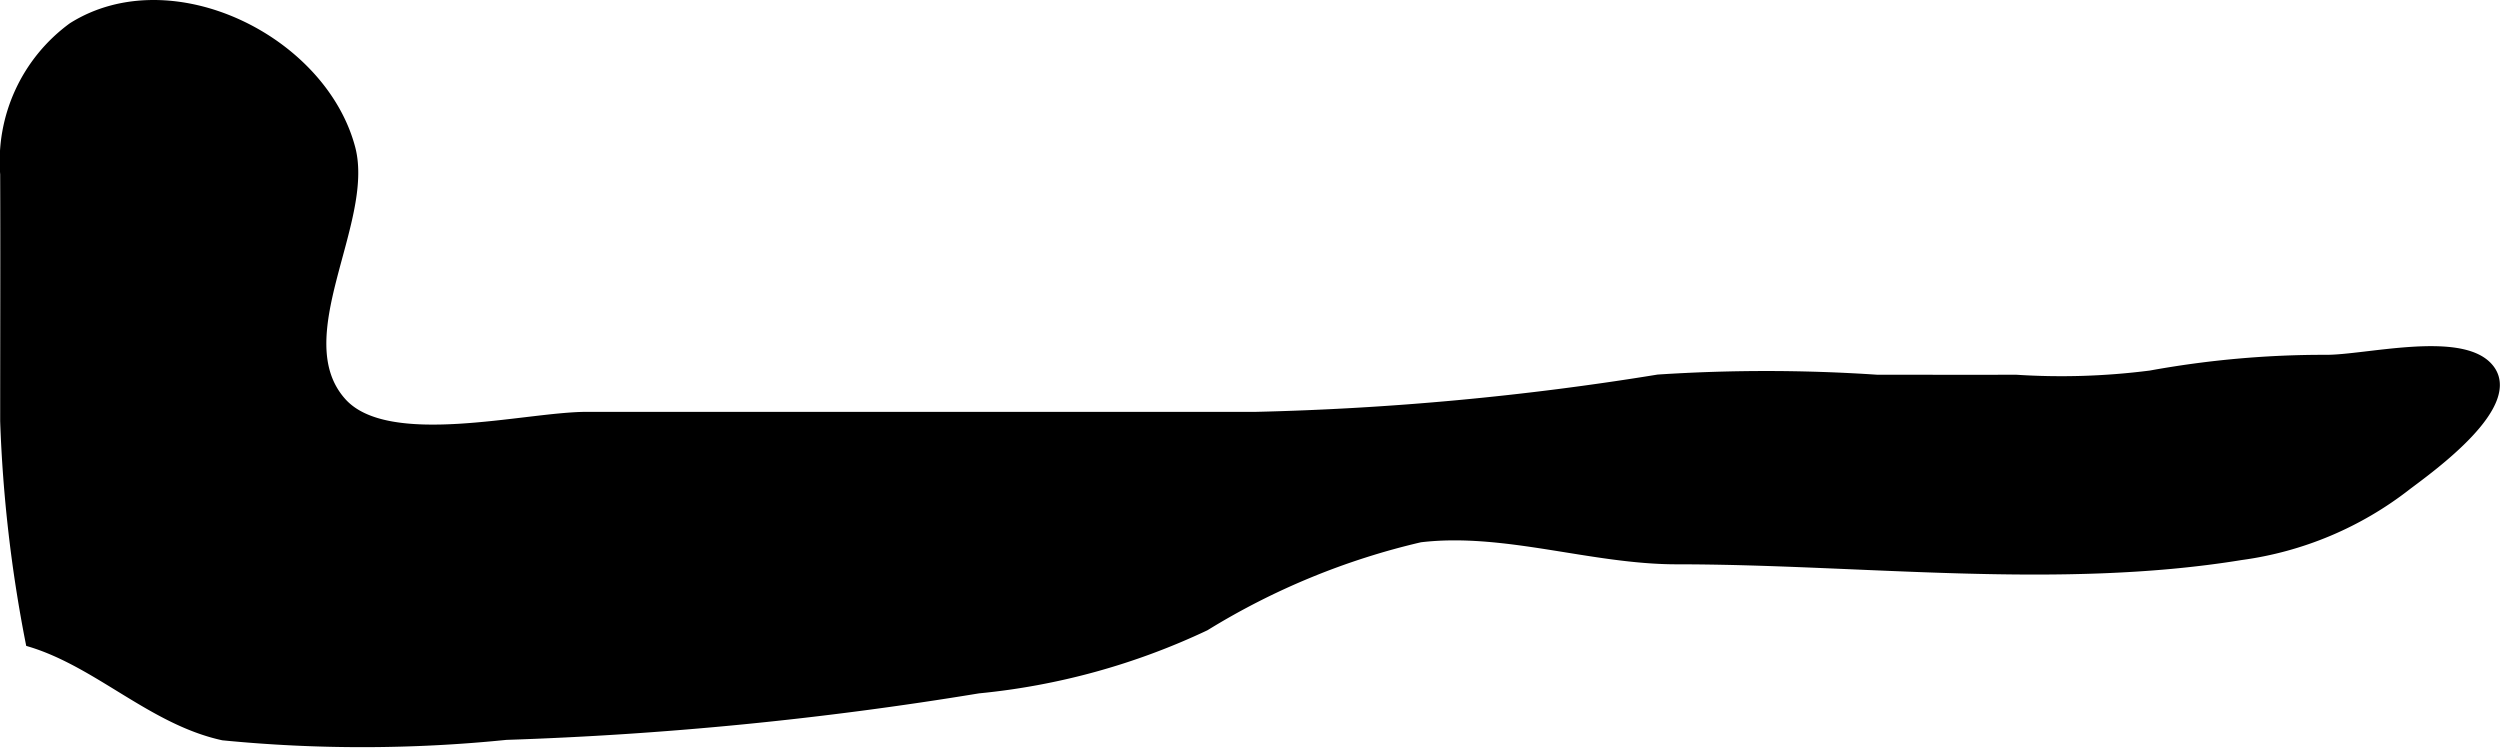
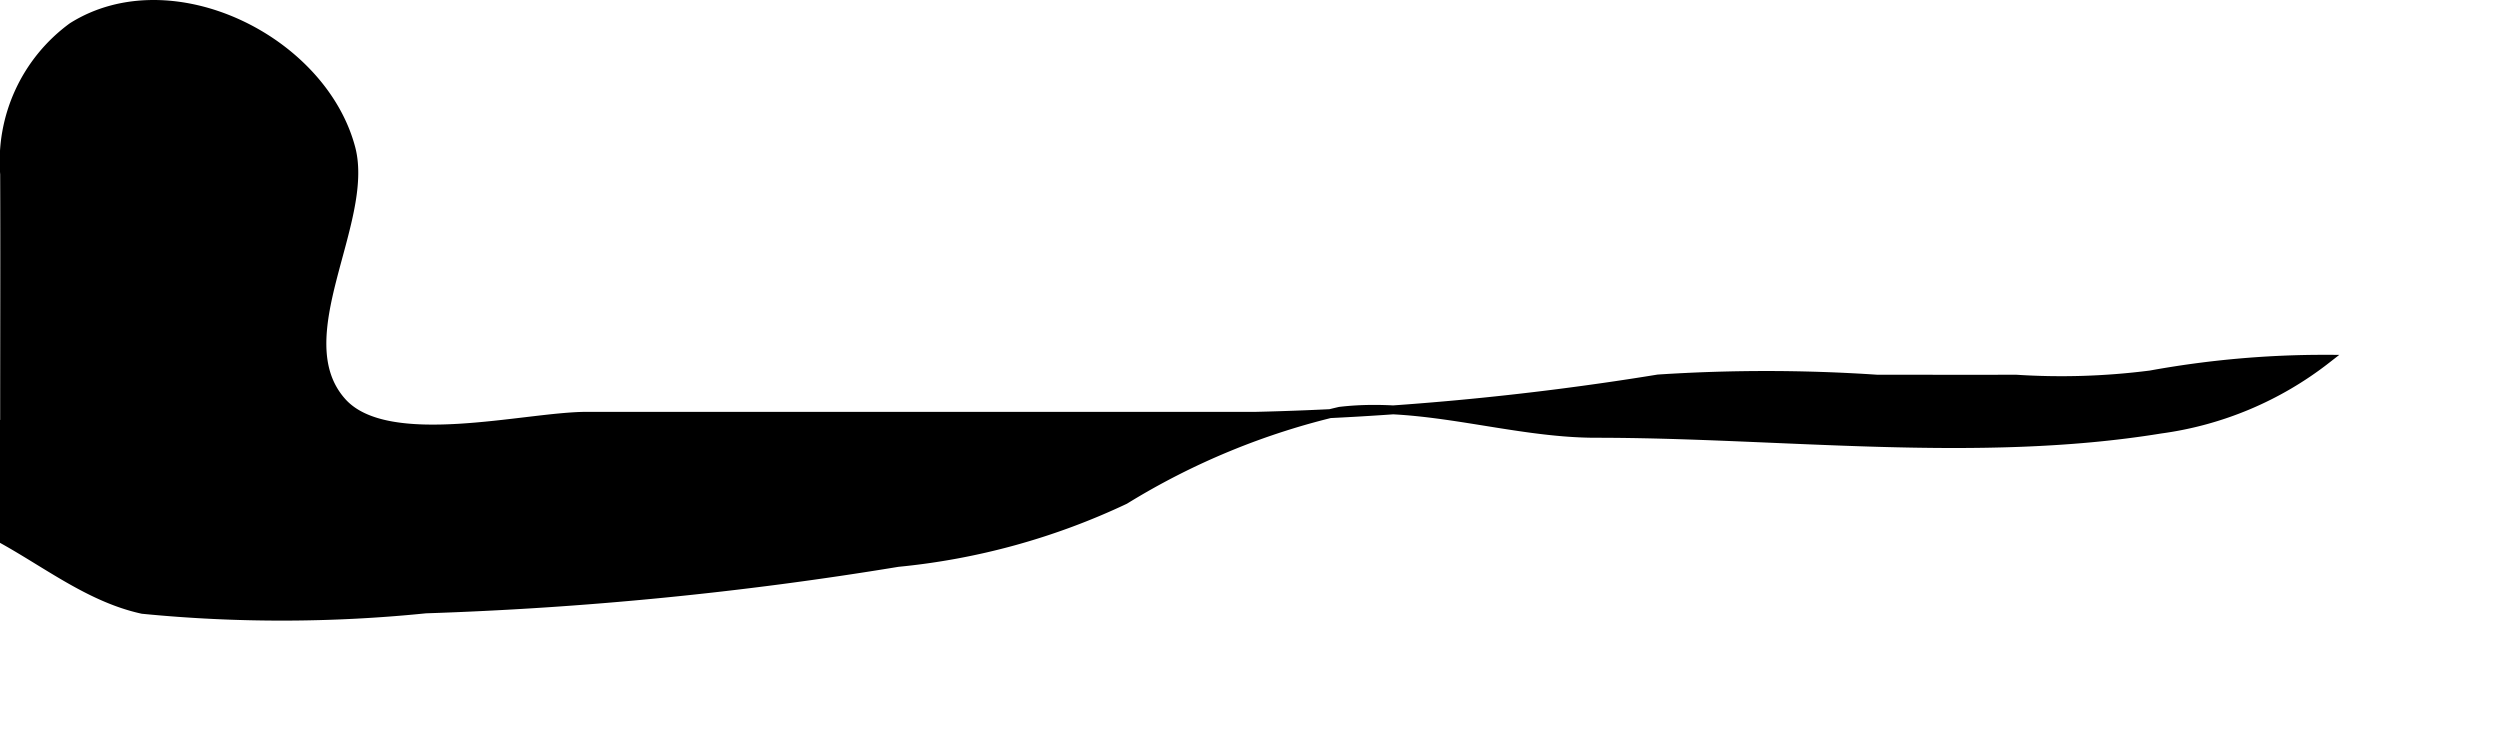
<svg xmlns="http://www.w3.org/2000/svg" version="1.1" width="14.842mm" height="4.444mm" viewBox="0 0 42.072 12.599">
  <defs>
    <style type="text/css">
      .a {
        stroke: #000;
        stroke-miterlimit: 10;
        stroke-width: 0.15px;
      }
    </style>
  </defs>
-   <path class="a" d="M.075,2.932a2.802,2.802,0,0,1,1.141-2.479c1.659-1.042,4.206.212,4.688,2.046.322,1.239-1.116,3.192-.15,4.269.767.855,3.084.239,4.119.239H21.13a49.147,49.147,0,0,0,6.775-.628,27.934,27.934,0,0,1,3.684.003c.779,0,1.558.003,2.337,0a11.791,11.791,0,0,0,2.266-.071,16.289,16.289,0,0,1,2.961-.264c.664.001,2.225-.397,2.715.118.587.615-.988,1.73-1.36,2.012a5.8,5.8,0,0,1-2.793,1.175c-3.082.503-6.39.071-9.501.071-1.424,0-2.898-.539-4.313-.37a12.141,12.141,0,0,0-3.617,1.489,11.541,11.541,0,0,1-3.821,1.054,61.11,61.11,0,0,1-7.946.782,24.001,24.001,0,0,1-4.767.008c-1.192-.261-2.1-1.228-3.247-1.574A23.444,23.444,0,0,1,.075,7.087C.075,5.702.08,4.316.075,2.932Z" />
+   <path class="a" d="M.075,2.932a2.802,2.802,0,0,1,1.141-2.479c1.659-1.042,4.206.212,4.688,2.046.322,1.239-1.116,3.192-.15,4.269.767.855,3.084.239,4.119.239H21.13a49.147,49.147,0,0,0,6.775-.628,27.934,27.934,0,0,1,3.684.003c.779,0,1.558.003,2.337,0a11.791,11.791,0,0,0,2.266-.071,16.289,16.289,0,0,1,2.961-.264a5.8,5.8,0,0,1-2.793,1.175c-3.082.503-6.39.071-9.501.071-1.424,0-2.898-.539-4.313-.37a12.141,12.141,0,0,0-3.617,1.489,11.541,11.541,0,0,1-3.821,1.054,61.11,61.11,0,0,1-7.946.782,24.001,24.001,0,0,1-4.767.008c-1.192-.261-2.1-1.228-3.247-1.574A23.444,23.444,0,0,1,.075,7.087C.075,5.702.08,4.316.075,2.932Z" />
</svg>